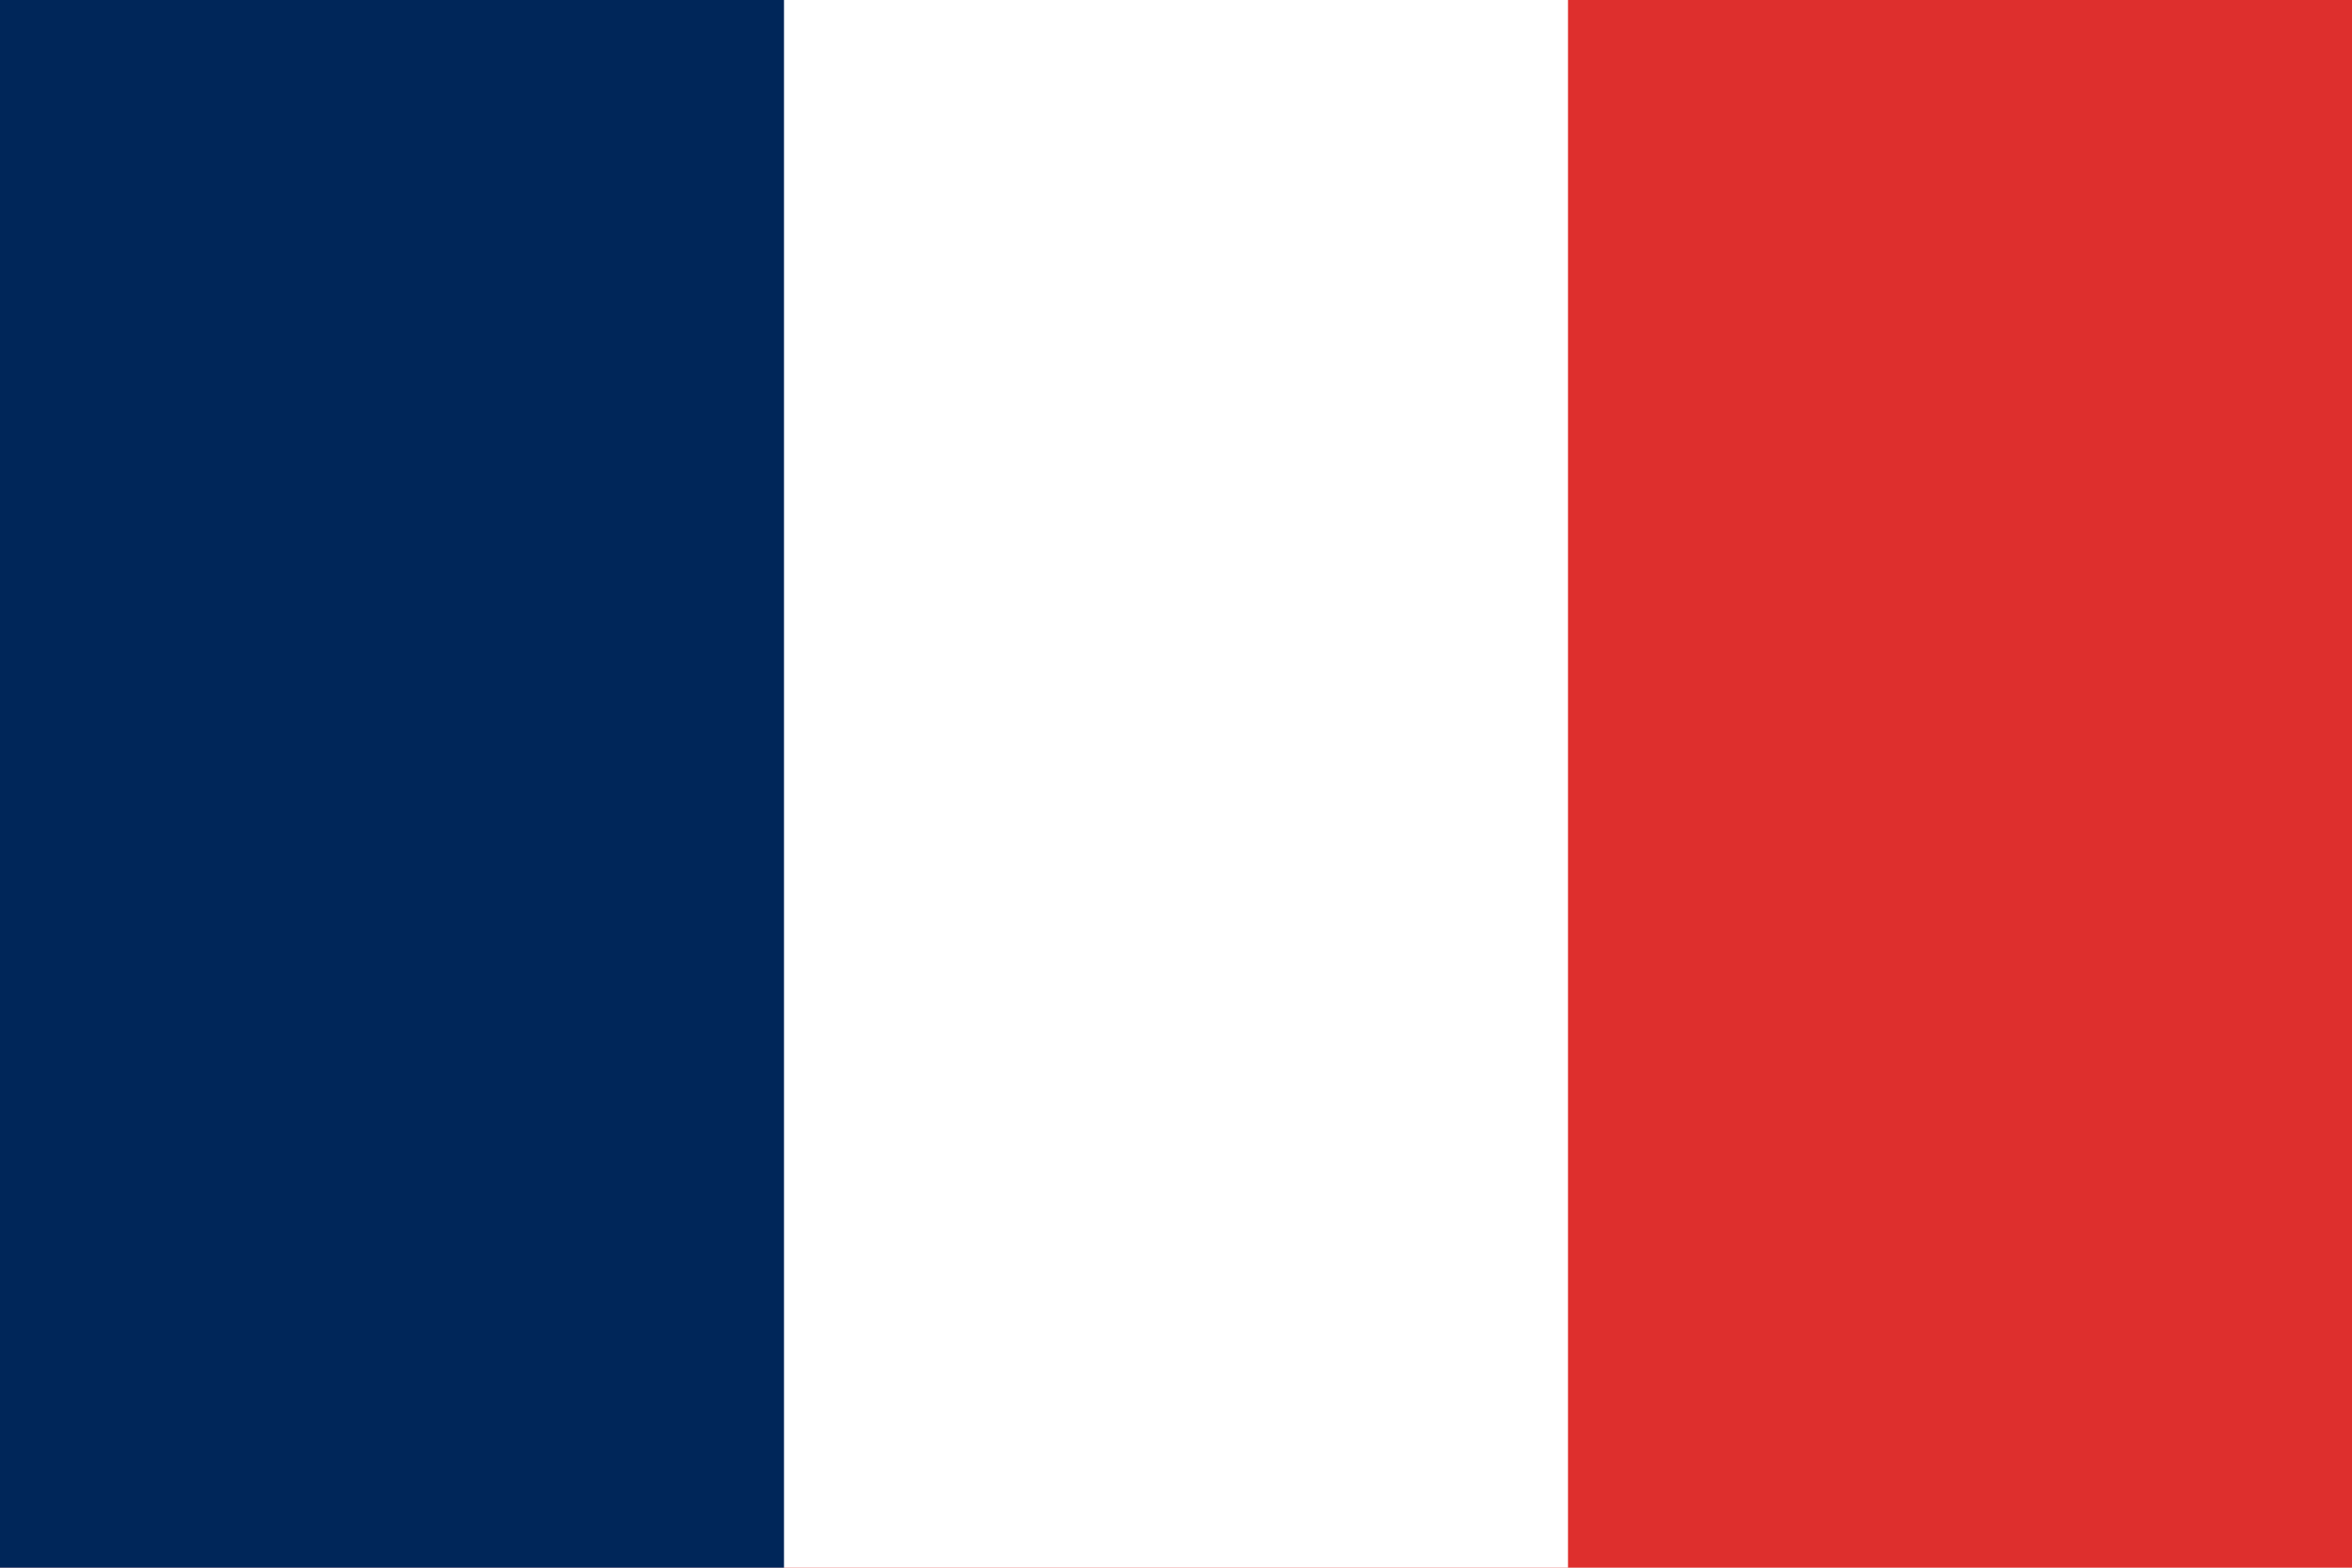
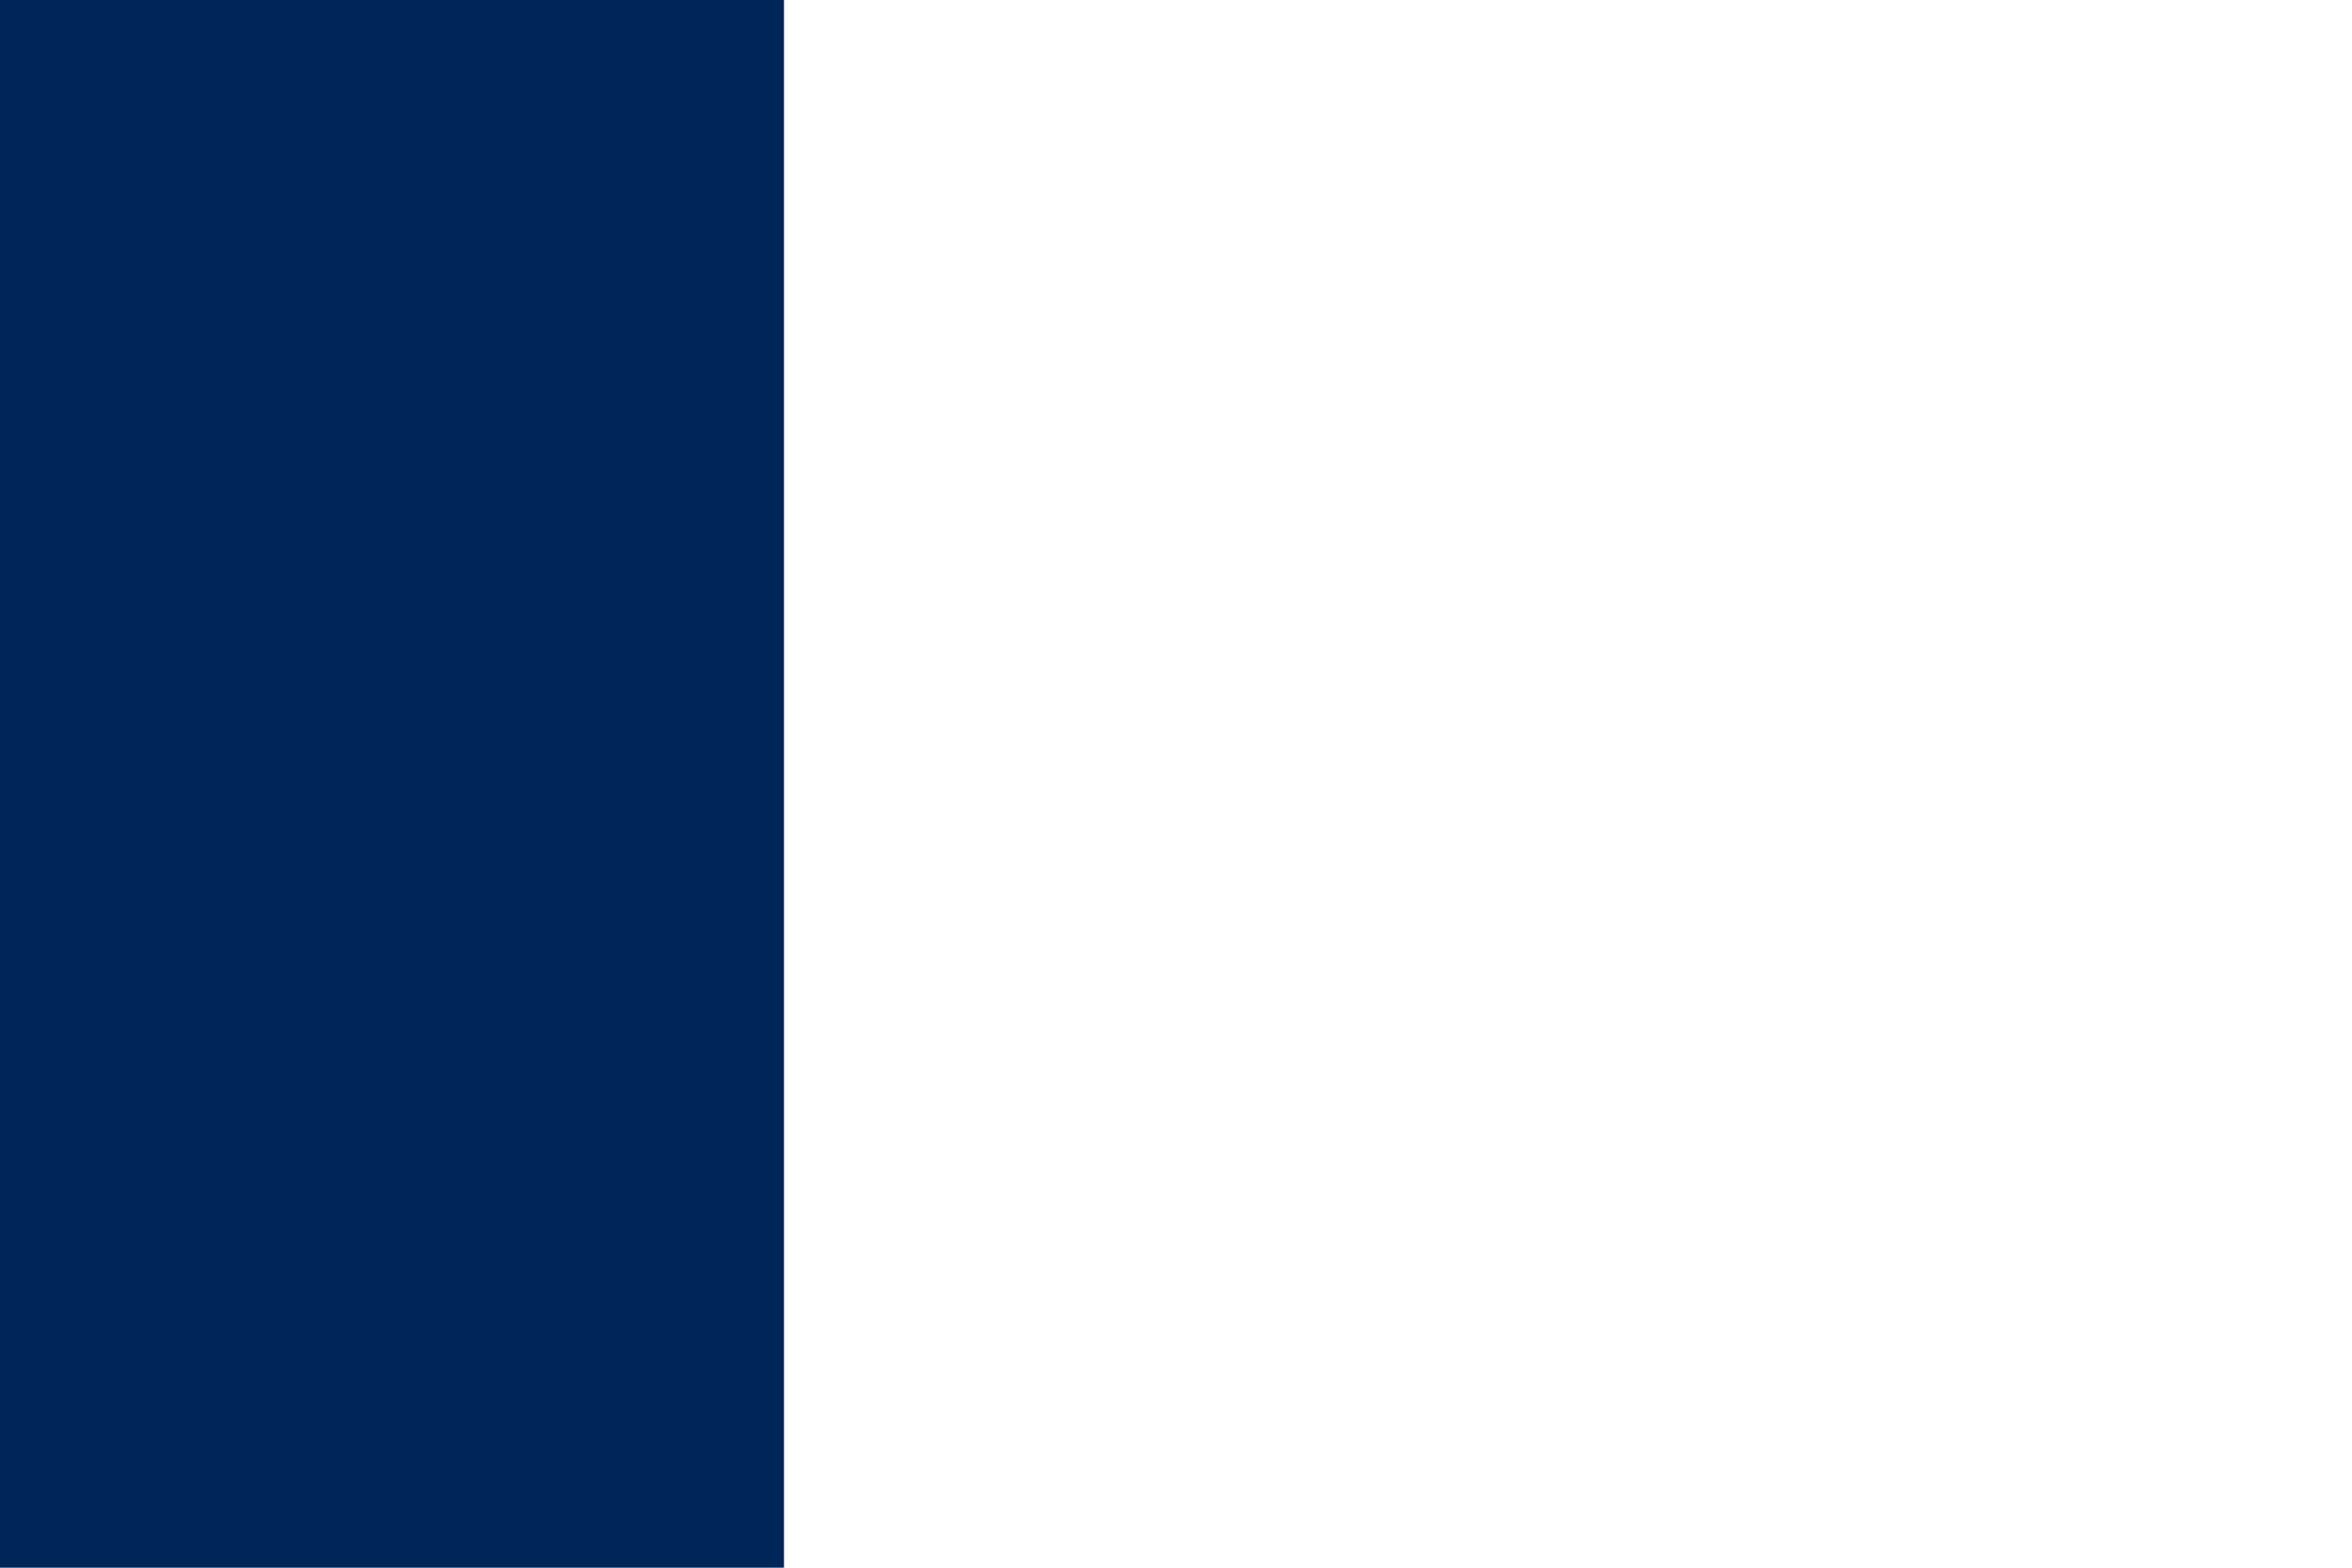
<svg xmlns="http://www.w3.org/2000/svg" width="900" height="600">
-   <rect width="900" height="600" fill="#DE2F2D" />
  <rect width="600" height="600" fill="#FFFFFF" />
  <rect width="300" height="600" fill="#002659" />
</svg>